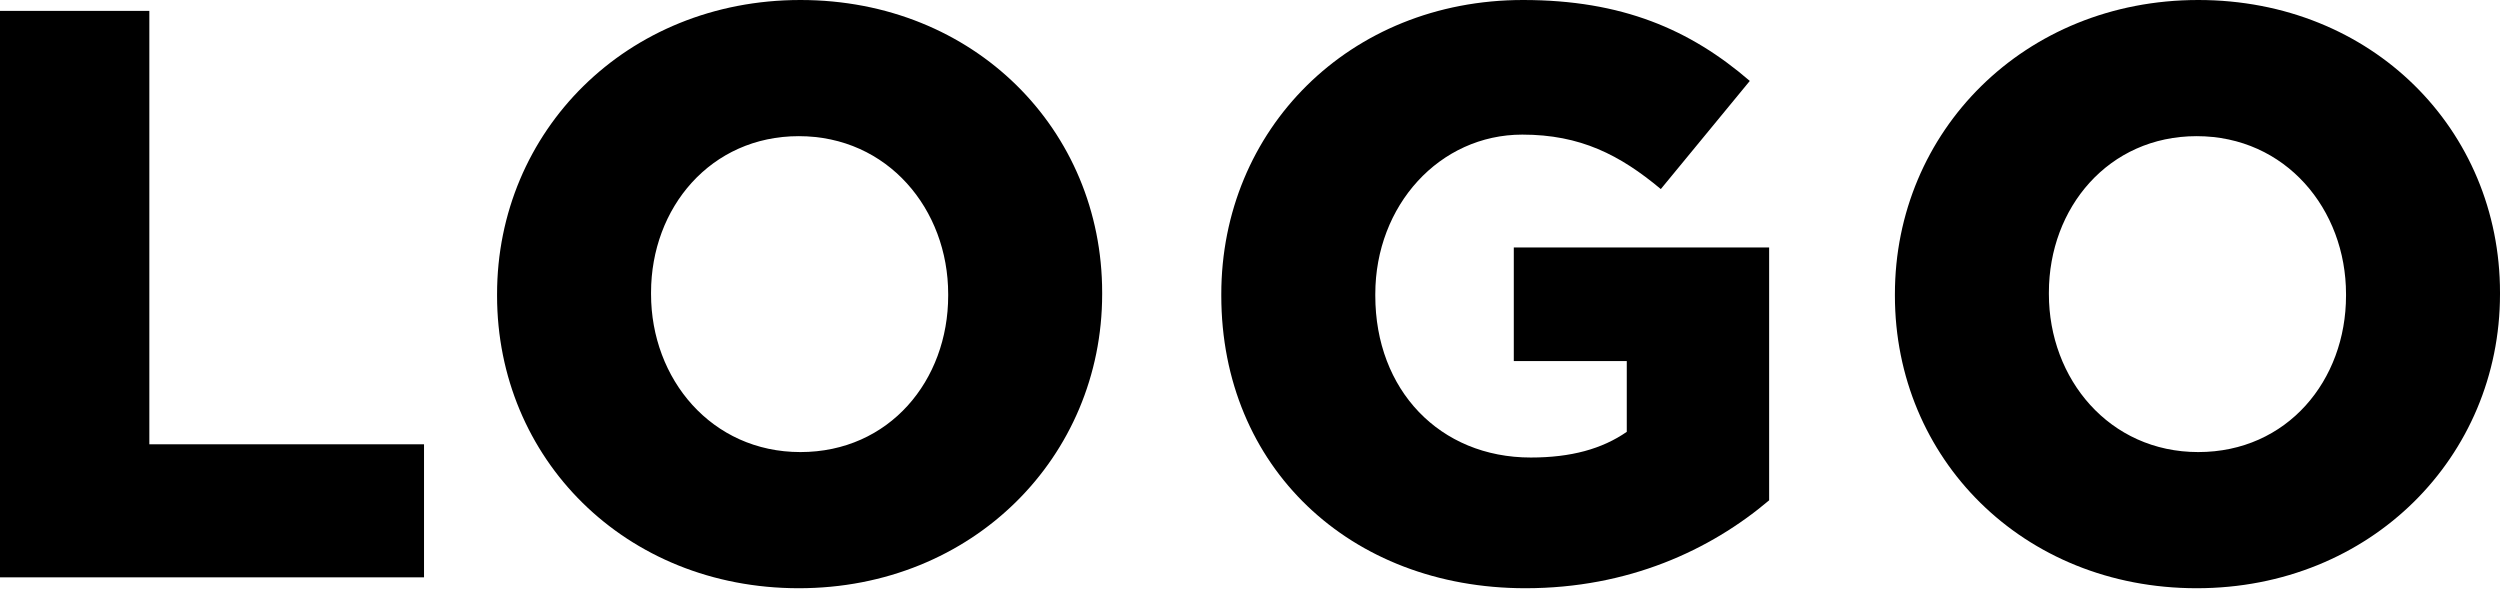
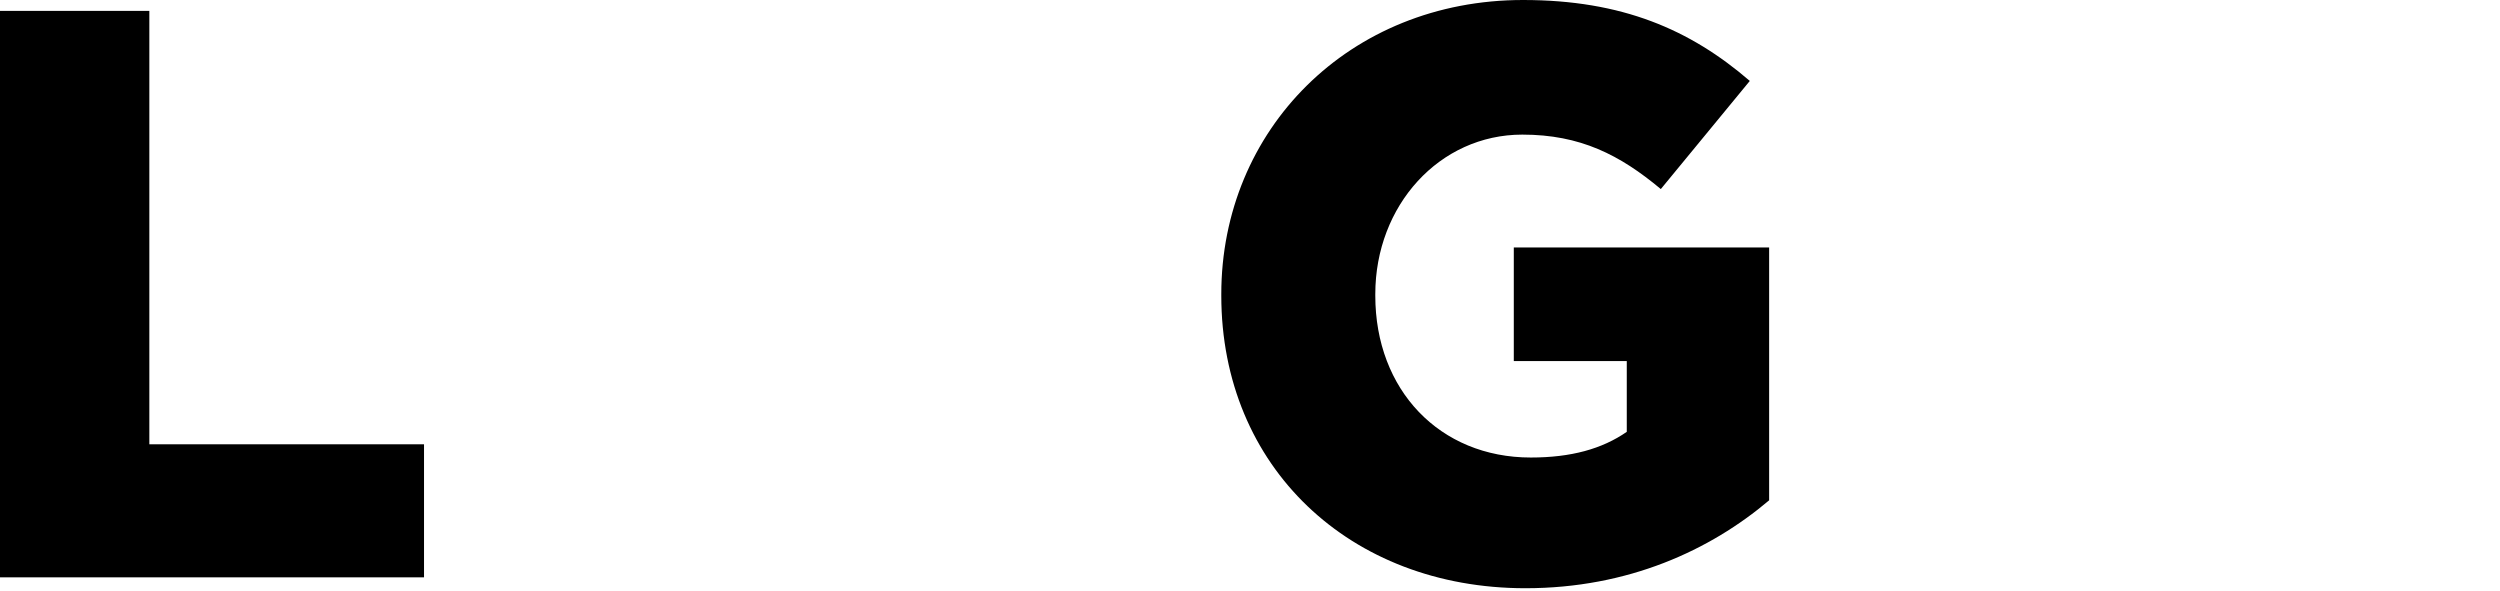
<svg xmlns="http://www.w3.org/2000/svg" width="110" height="26" viewBox="0 0 110 26" fill="none">
  <path d="M0 25.403H18.657V19.549H6.571V0.479H0V25.403Z" fill="black" />
-   <path d="M35.149 25.882C42.809 25.882 48.495 20.096 48.495 12.941V12.873C48.495 5.717 42.877 0 35.217 0C27.557 0 21.871 5.786 21.871 12.941V13.01C21.871 20.165 27.489 25.882 35.149 25.882ZM35.217 19.891C31.302 19.891 28.646 16.673 28.646 12.941V12.873C28.646 9.141 31.268 5.991 35.149 5.991C39.064 5.991 41.72 9.209 41.72 12.941V13.01C41.72 16.741 39.132 19.891 35.217 19.891Z" fill="black" />
  <path d="M67.118 25.882C71.646 25.882 75.254 24.205 77.842 22.014V10.887H66.607V15.886H71.578V19.001C70.488 19.754 69.126 20.131 67.356 20.131C63.338 20.131 60.513 17.152 60.513 13.01V12.941C60.513 9.038 63.338 5.923 66.981 5.923C69.535 5.923 71.271 6.813 73.076 8.319L76.991 3.561C74.369 1.301 71.373 0 67.015 0C59.355 0 53.737 5.717 53.737 12.941V13.01C53.737 20.541 59.389 25.882 67.118 25.882Z" fill="black" />
-   <path d="M96.654 25.882C104.314 25.882 110 20.096 110 12.941V12.873C110 5.717 104.382 0 96.722 0C89.062 0 83.376 5.786 83.376 12.941V13.01C83.376 20.165 88.994 25.882 96.654 25.882ZM96.722 19.891C92.807 19.891 90.151 16.673 90.151 12.941V12.873C90.151 9.141 92.773 5.991 96.654 5.991C100.569 5.991 103.225 9.209 103.225 12.941V13.01C103.225 16.741 100.637 19.891 96.722 19.891Z" fill="black" />
</svg>